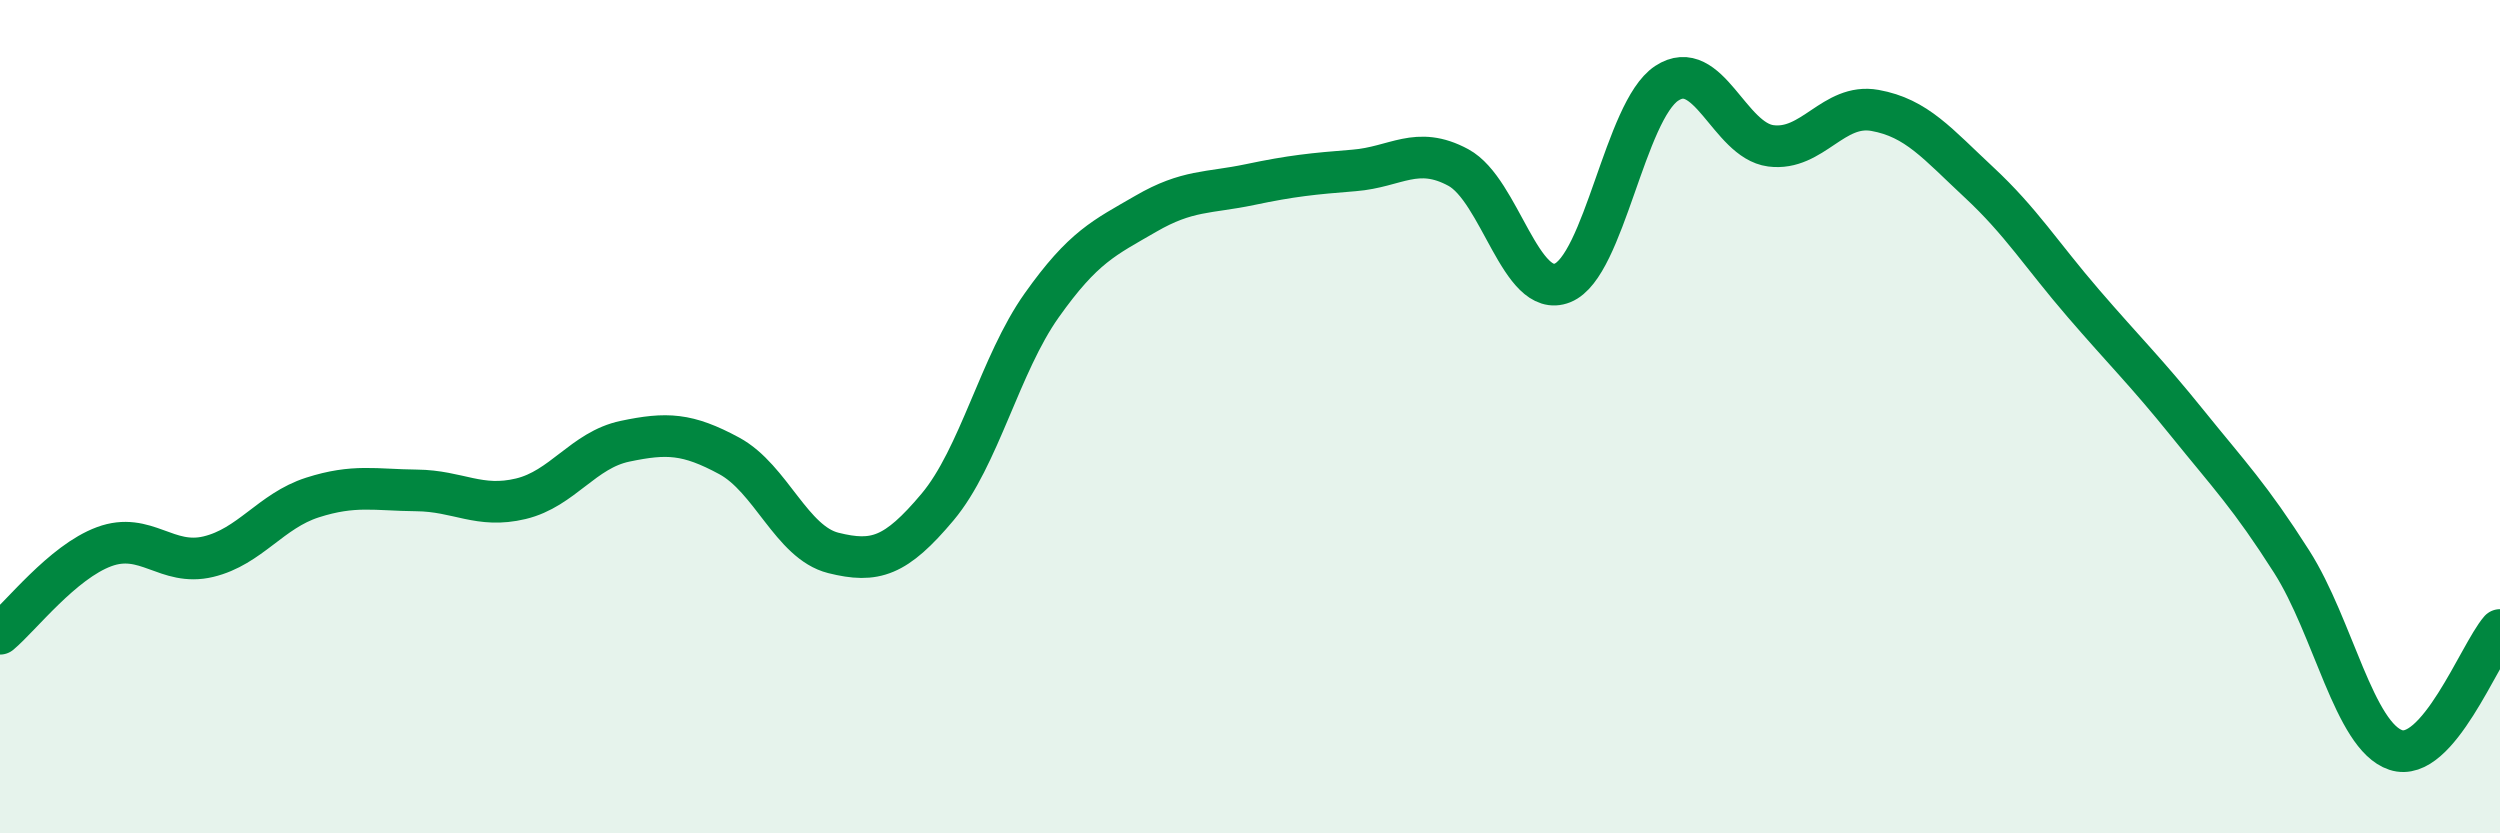
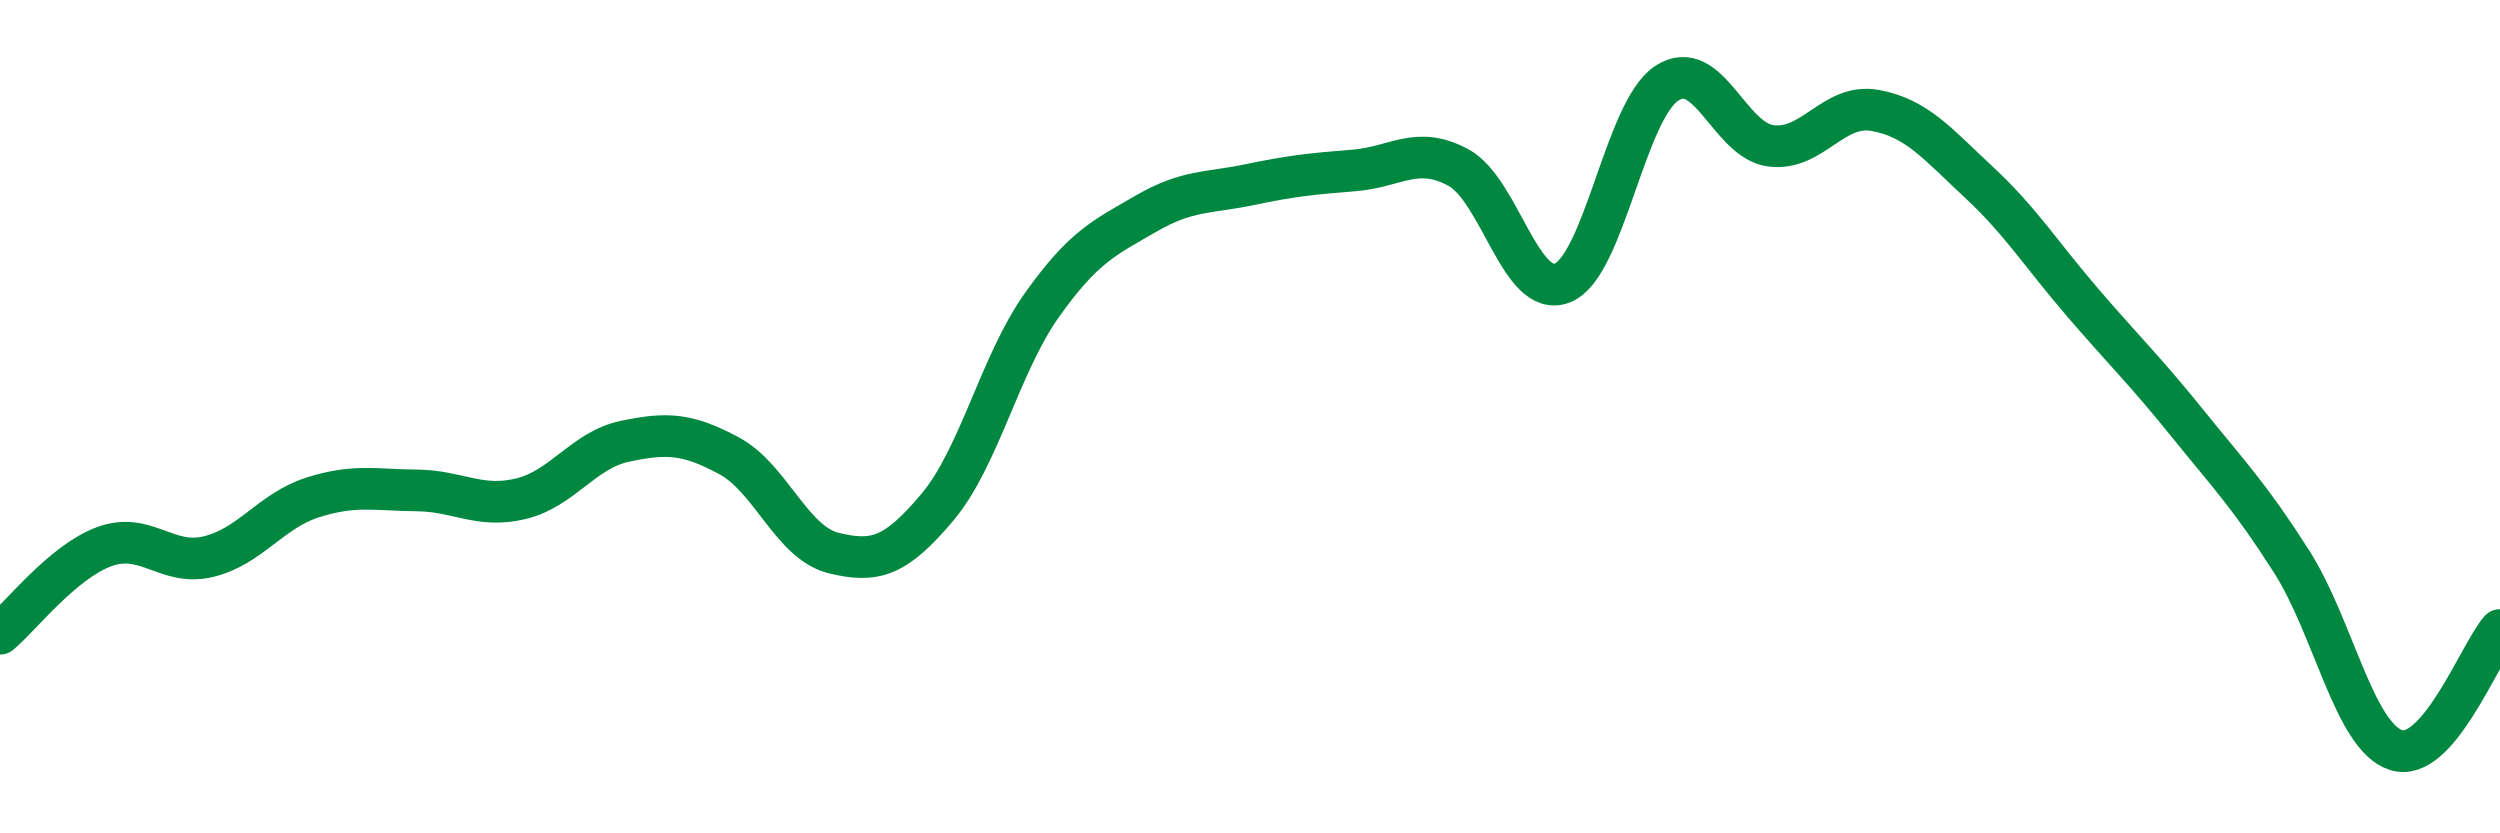
<svg xmlns="http://www.w3.org/2000/svg" width="60" height="20" viewBox="0 0 60 20">
-   <path d="M 0,15.21 C 0.5,14.79 1.5,13.49 2.5,13.12 C 3.5,12.75 4,13.6 5,13.36 C 6,13.12 6.5,12.26 7.5,11.94 C 8.5,11.62 9,11.76 10,11.77 C 11,11.78 11.5,12.21 12.5,11.97 C 13.5,11.73 14,10.8 15,10.59 C 16,10.38 16.5,10.4 17.5,10.94 C 18.5,11.48 19,13.02 20,13.27 C 21,13.52 21.5,13.36 22.5,12.17 C 23.5,10.98 24,8.74 25,7.33 C 26,5.92 26.5,5.71 27.5,5.13 C 28.5,4.55 29,4.64 30,4.43 C 31,4.22 31.5,4.17 32.5,4.09 C 33.5,4.01 34,3.48 35,4.02 C 36,4.56 36.5,7.19 37.5,6.79 C 38.5,6.39 39,2.66 40,2 C 41,1.34 41.5,3.37 42.5,3.5 C 43.5,3.63 44,2.47 45,2.65 C 46,2.83 46.5,3.45 47.5,4.38 C 48.5,5.31 49,6.12 50,7.28 C 51,8.44 51.5,8.92 52.5,10.16 C 53.5,11.4 54,11.91 55,13.48 C 56,15.05 56.5,17.67 57.5,18 C 58.5,18.33 59.5,15.7 60,15.12L60 20L0 20Z" fill="#008740" opacity="0.1" stroke-linecap="round" stroke-linejoin="round" />
  <path d="M 0,15.21 C 0.5,14.79 1.5,13.49 2.5,13.12 C 3.5,12.75 4,13.6 5,13.36 C 6,13.12 6.5,12.26 7.5,11.94 C 8.5,11.62 9,11.76 10,11.77 C 11,11.78 11.5,12.21 12.5,11.97 C 13.5,11.73 14,10.8 15,10.59 C 16,10.38 16.5,10.4 17.5,10.94 C 18.5,11.48 19,13.02 20,13.27 C 21,13.52 21.5,13.36 22.5,12.17 C 23.5,10.98 24,8.74 25,7.33 C 26,5.92 26.5,5.71 27.5,5.13 C 28.5,4.55 29,4.64 30,4.43 C 31,4.22 31.5,4.17 32.5,4.09 C 33.5,4.01 34,3.48 35,4.02 C 36,4.56 36.5,7.19 37.5,6.79 C 38.5,6.39 39,2.66 40,2 C 41,1.34 41.5,3.37 42.5,3.5 C 43.5,3.63 44,2.47 45,2.65 C 46,2.83 46.5,3.45 47.5,4.38 C 48.5,5.31 49,6.12 50,7.28 C 51,8.44 51.5,8.92 52.5,10.16 C 53.5,11.4 54,11.91 55,13.48 C 56,15.05 56.5,17.67 57.5,18 C 58.5,18.33 59.5,15.7 60,15.12" stroke="#008740" stroke-width="1" fill="none" stroke-linecap="round" stroke-linejoin="round" />
</svg>